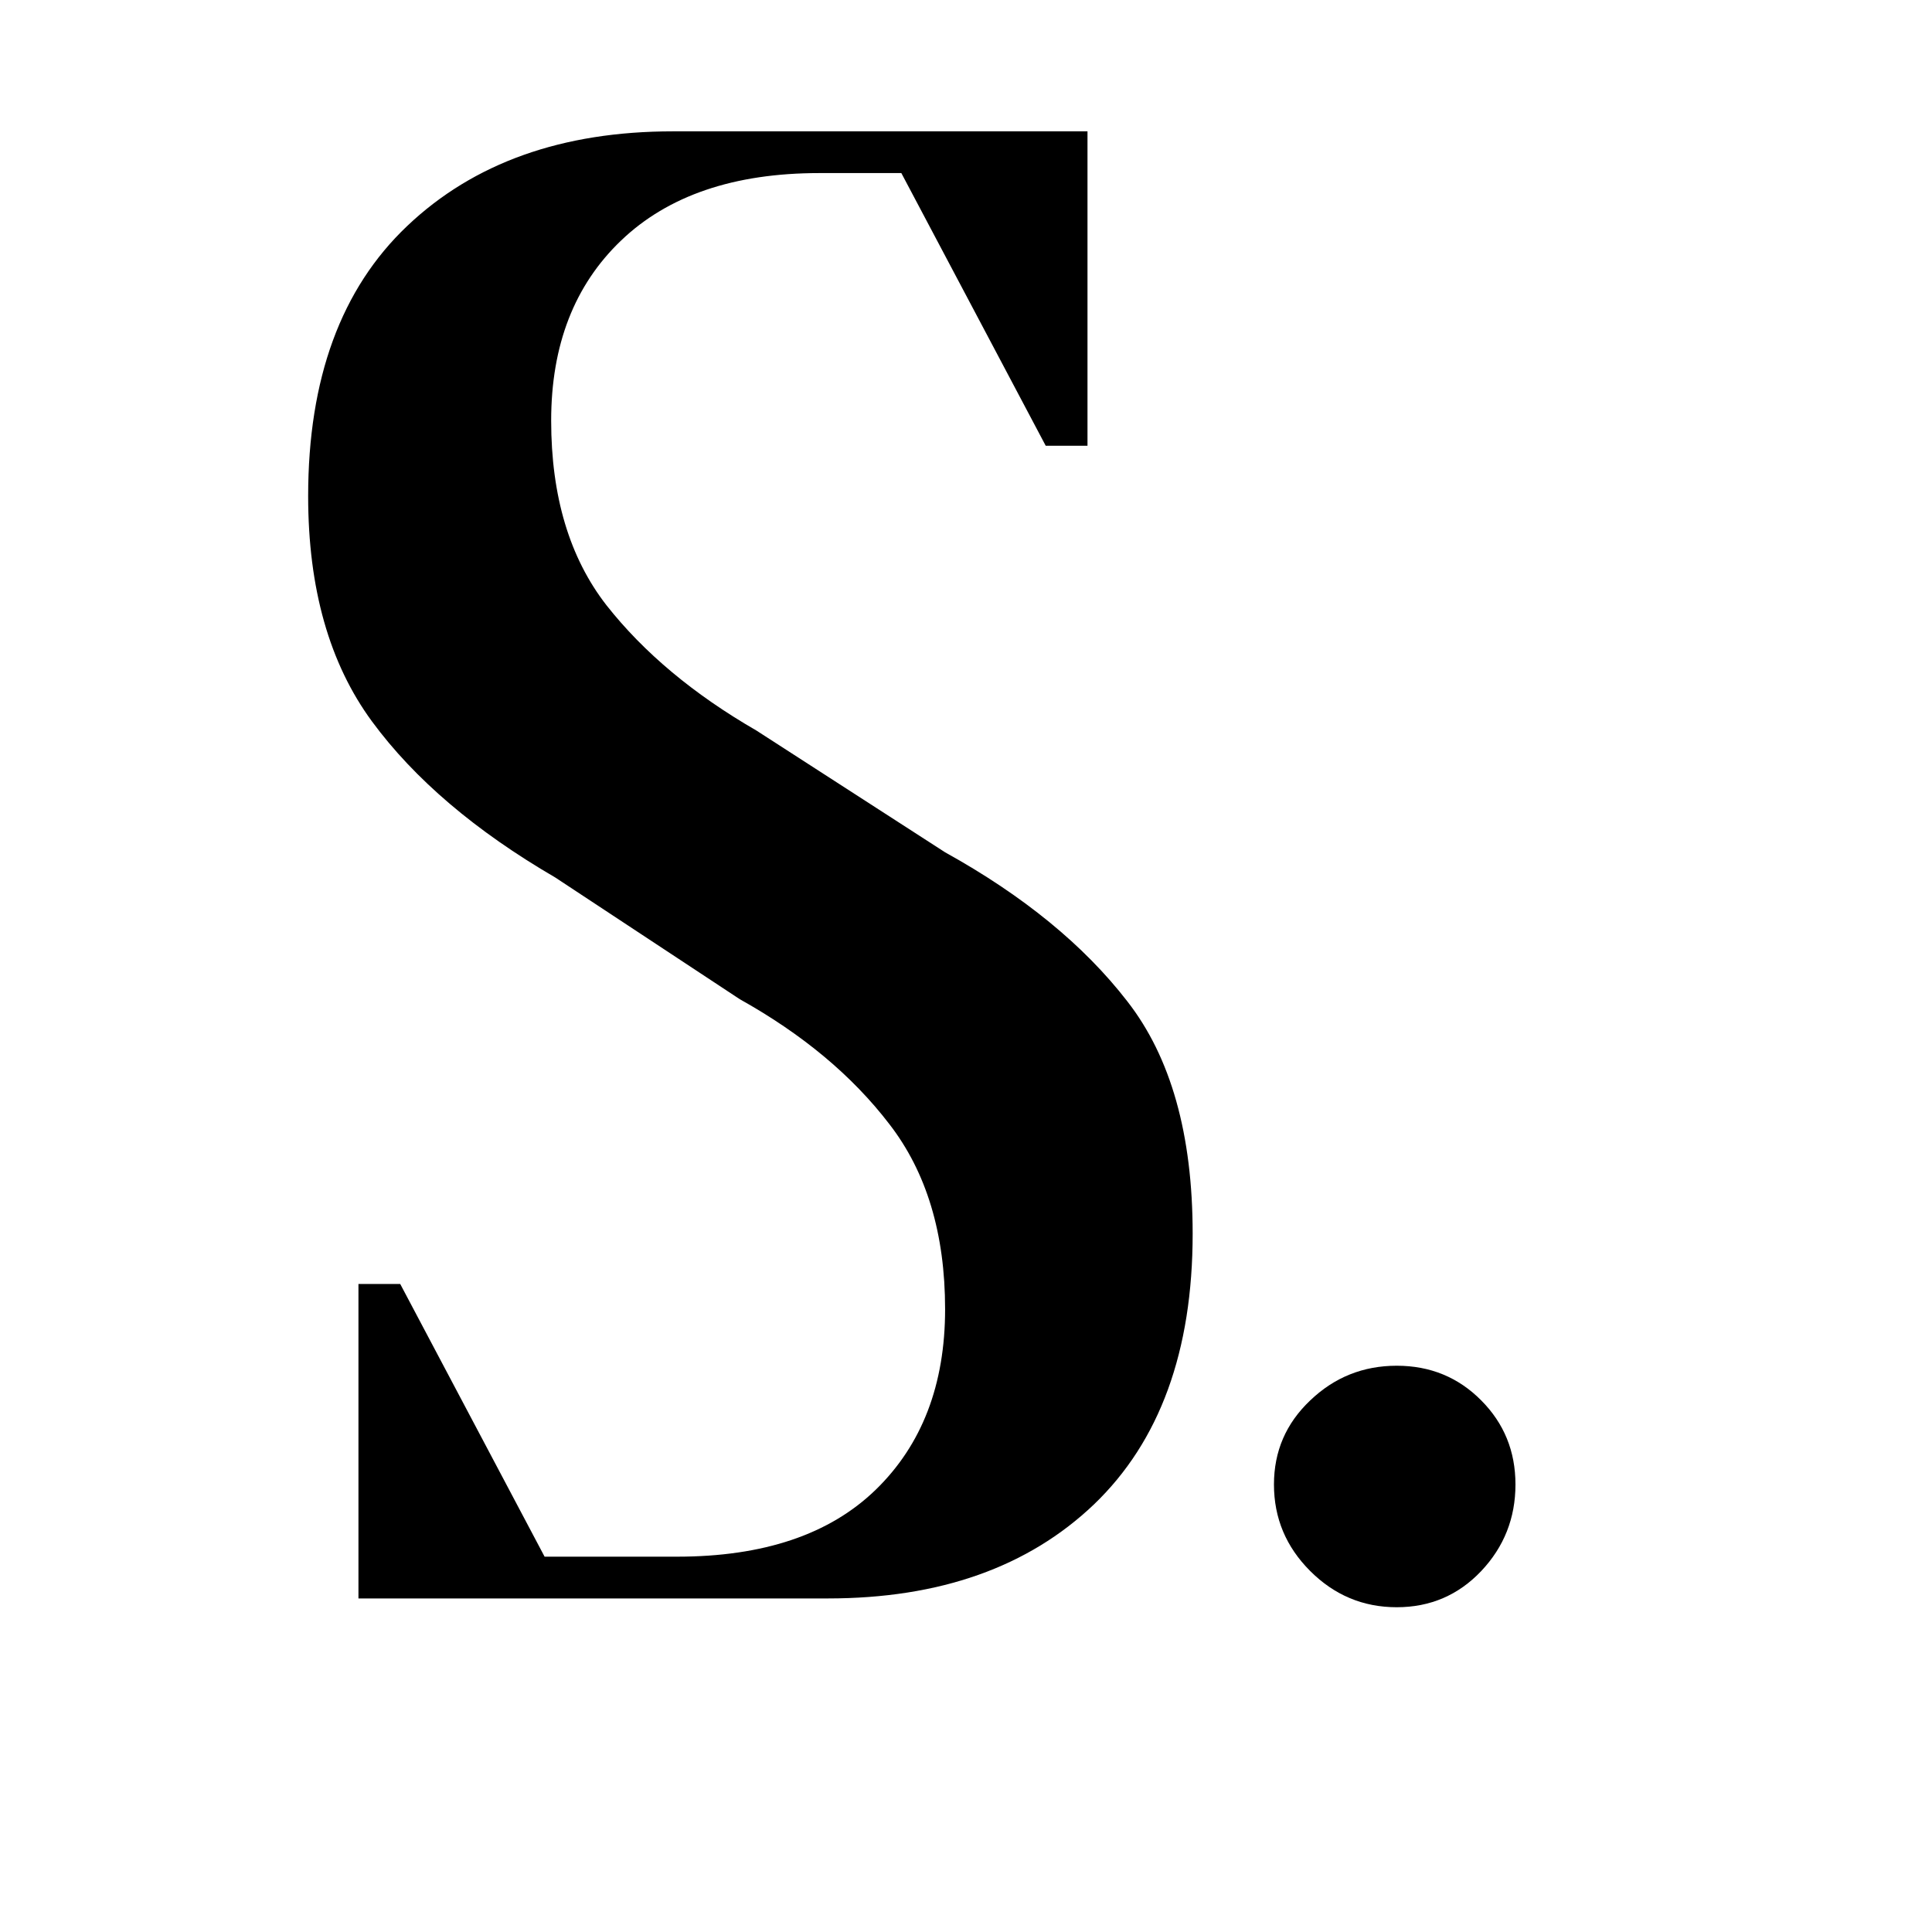
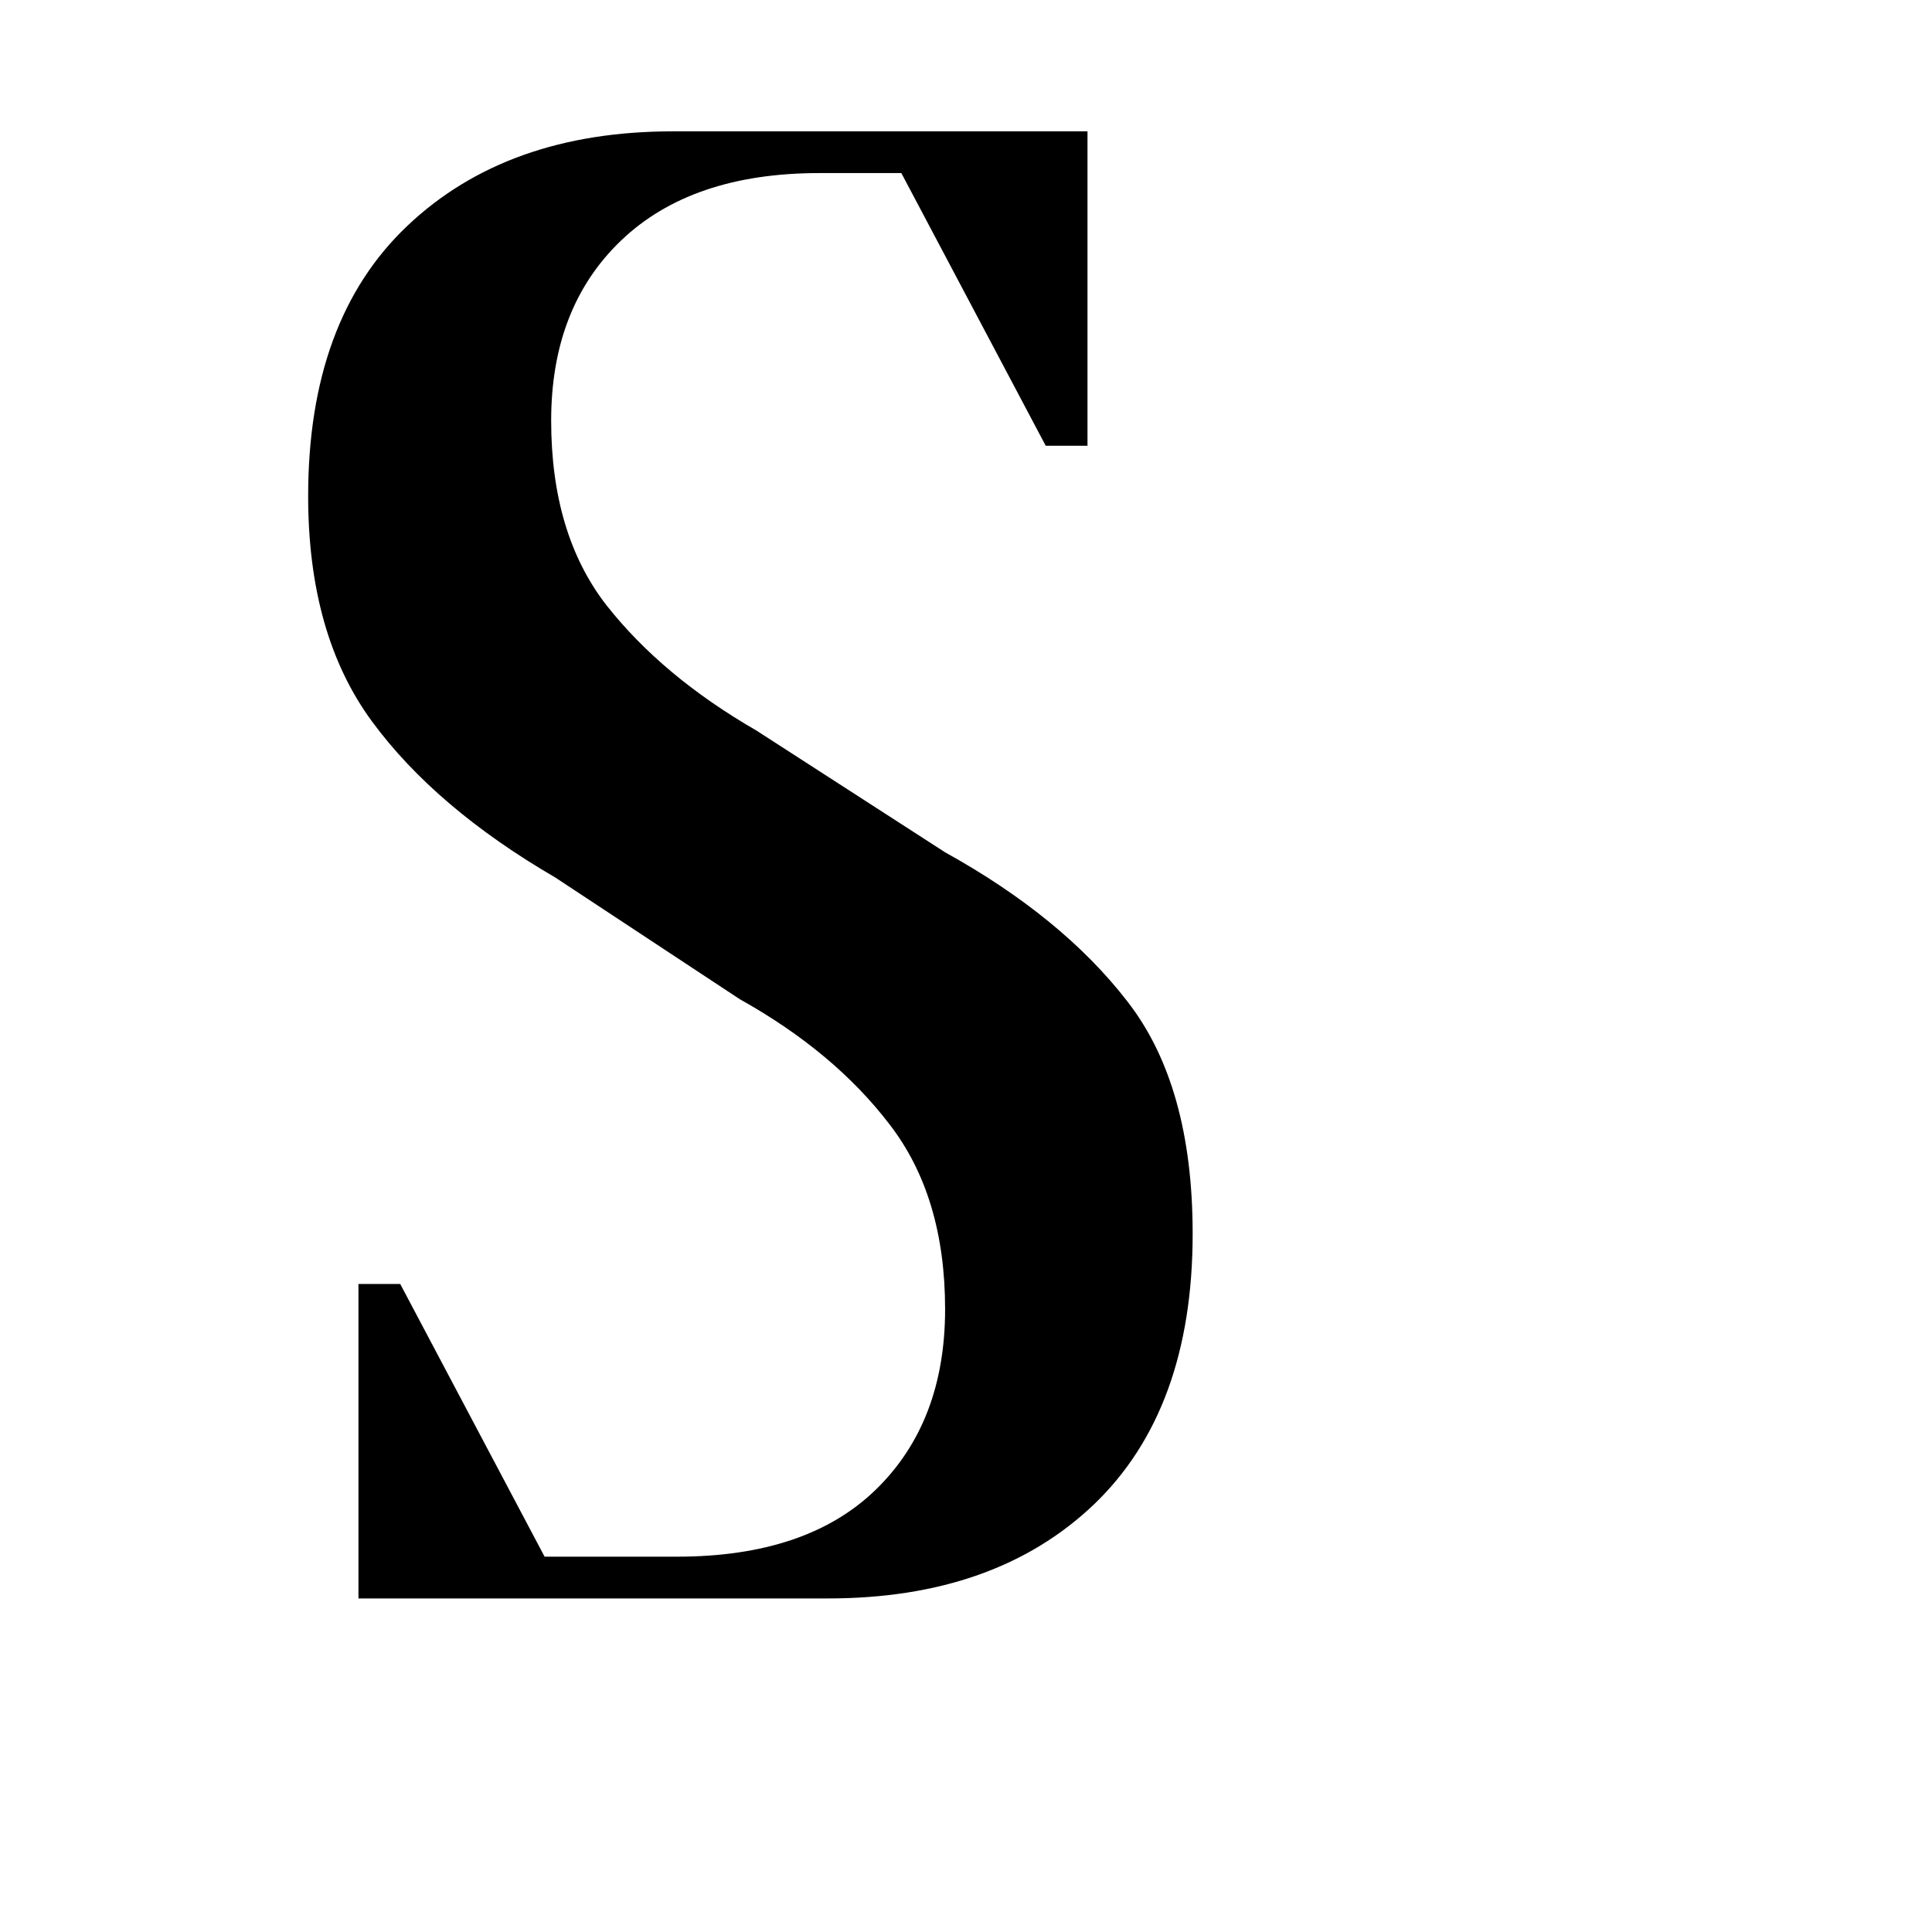
<svg xmlns="http://www.w3.org/2000/svg" version="1.0" preserveAspectRatio="xMidYMid meet" height="80" viewBox="0 0 60 60" zoomAndPan="magnify" width="80">
  <defs>
    <g />
  </defs>
  <g fill-opacity="1" fill="#000000">
    <g transform="translate(37.611, 49.336)">
      <g>
-         <path d="M 1.953 -3.234 C 1.953 -4.266 2.328 -5.133 3.078 -5.844 C 3.828 -6.562 4.723 -6.922 5.766 -6.922 C 6.805 -6.922 7.68 -6.562 8.391 -5.844 C 9.098 -5.133 9.453 -4.266 9.453 -3.234 C 9.453 -2.191 9.098 -1.297 8.391 -0.547 C 7.68 0.203 6.805 0.578 5.766 0.578 C 4.723 0.578 3.828 0.203 3.078 -0.547 C 2.328 -1.297 1.953 -2.191 1.953 -3.234 Z M 1.953 -3.234" />
-       </g>
+         </g>
    </g>
  </g>
  <g fill-opacity="1" fill="#000000">
    <g transform="translate(7.351, 49.641)">
      <g>
        <path d="M 20.641 -44.266 L 18.094 -44.266 C 15.445 -44.266 13.395 -43.566 11.938 -42.172 C 10.488 -40.785 9.766 -38.922 9.766 -36.578 C 9.766 -34.234 10.336 -32.32 11.484 -30.844 C 12.641 -29.375 14.191 -28.078 16.141 -26.953 L 22 -23.172 C 24.426 -21.828 26.312 -20.285 27.656 -18.547 C 29.008 -16.816 29.688 -14.41 29.688 -11.328 C 29.688 -7.68 28.664 -4.879 26.625 -2.922 C 24.582 -0.973 21.828 0 18.359 0 L 3.781 0 L 3.781 -9.766 L 5.078 -9.766 L 9.562 -1.297 L 13.672 -1.297 C 16.359 -1.297 18.414 -1.988 19.844 -3.375 C 21.281 -4.77 22 -6.641 22 -8.984 C 22 -11.328 21.422 -13.242 20.266 -14.734 C 19.117 -16.234 17.57 -17.523 15.625 -18.609 L 9.891 -22.391 C 7.422 -23.828 5.523 -25.441 4.203 -27.234 C 2.879 -29.035 2.219 -31.367 2.219 -34.234 C 2.219 -37.879 3.242 -40.676 5.297 -42.625 C 7.359 -44.582 10.109 -45.562 13.547 -45.562 L 26.422 -45.562 L 26.422 -35.797 L 25.125 -35.797 Z M 20.641 -44.266" />
      </g>
    </g>
  </g>
</svg>